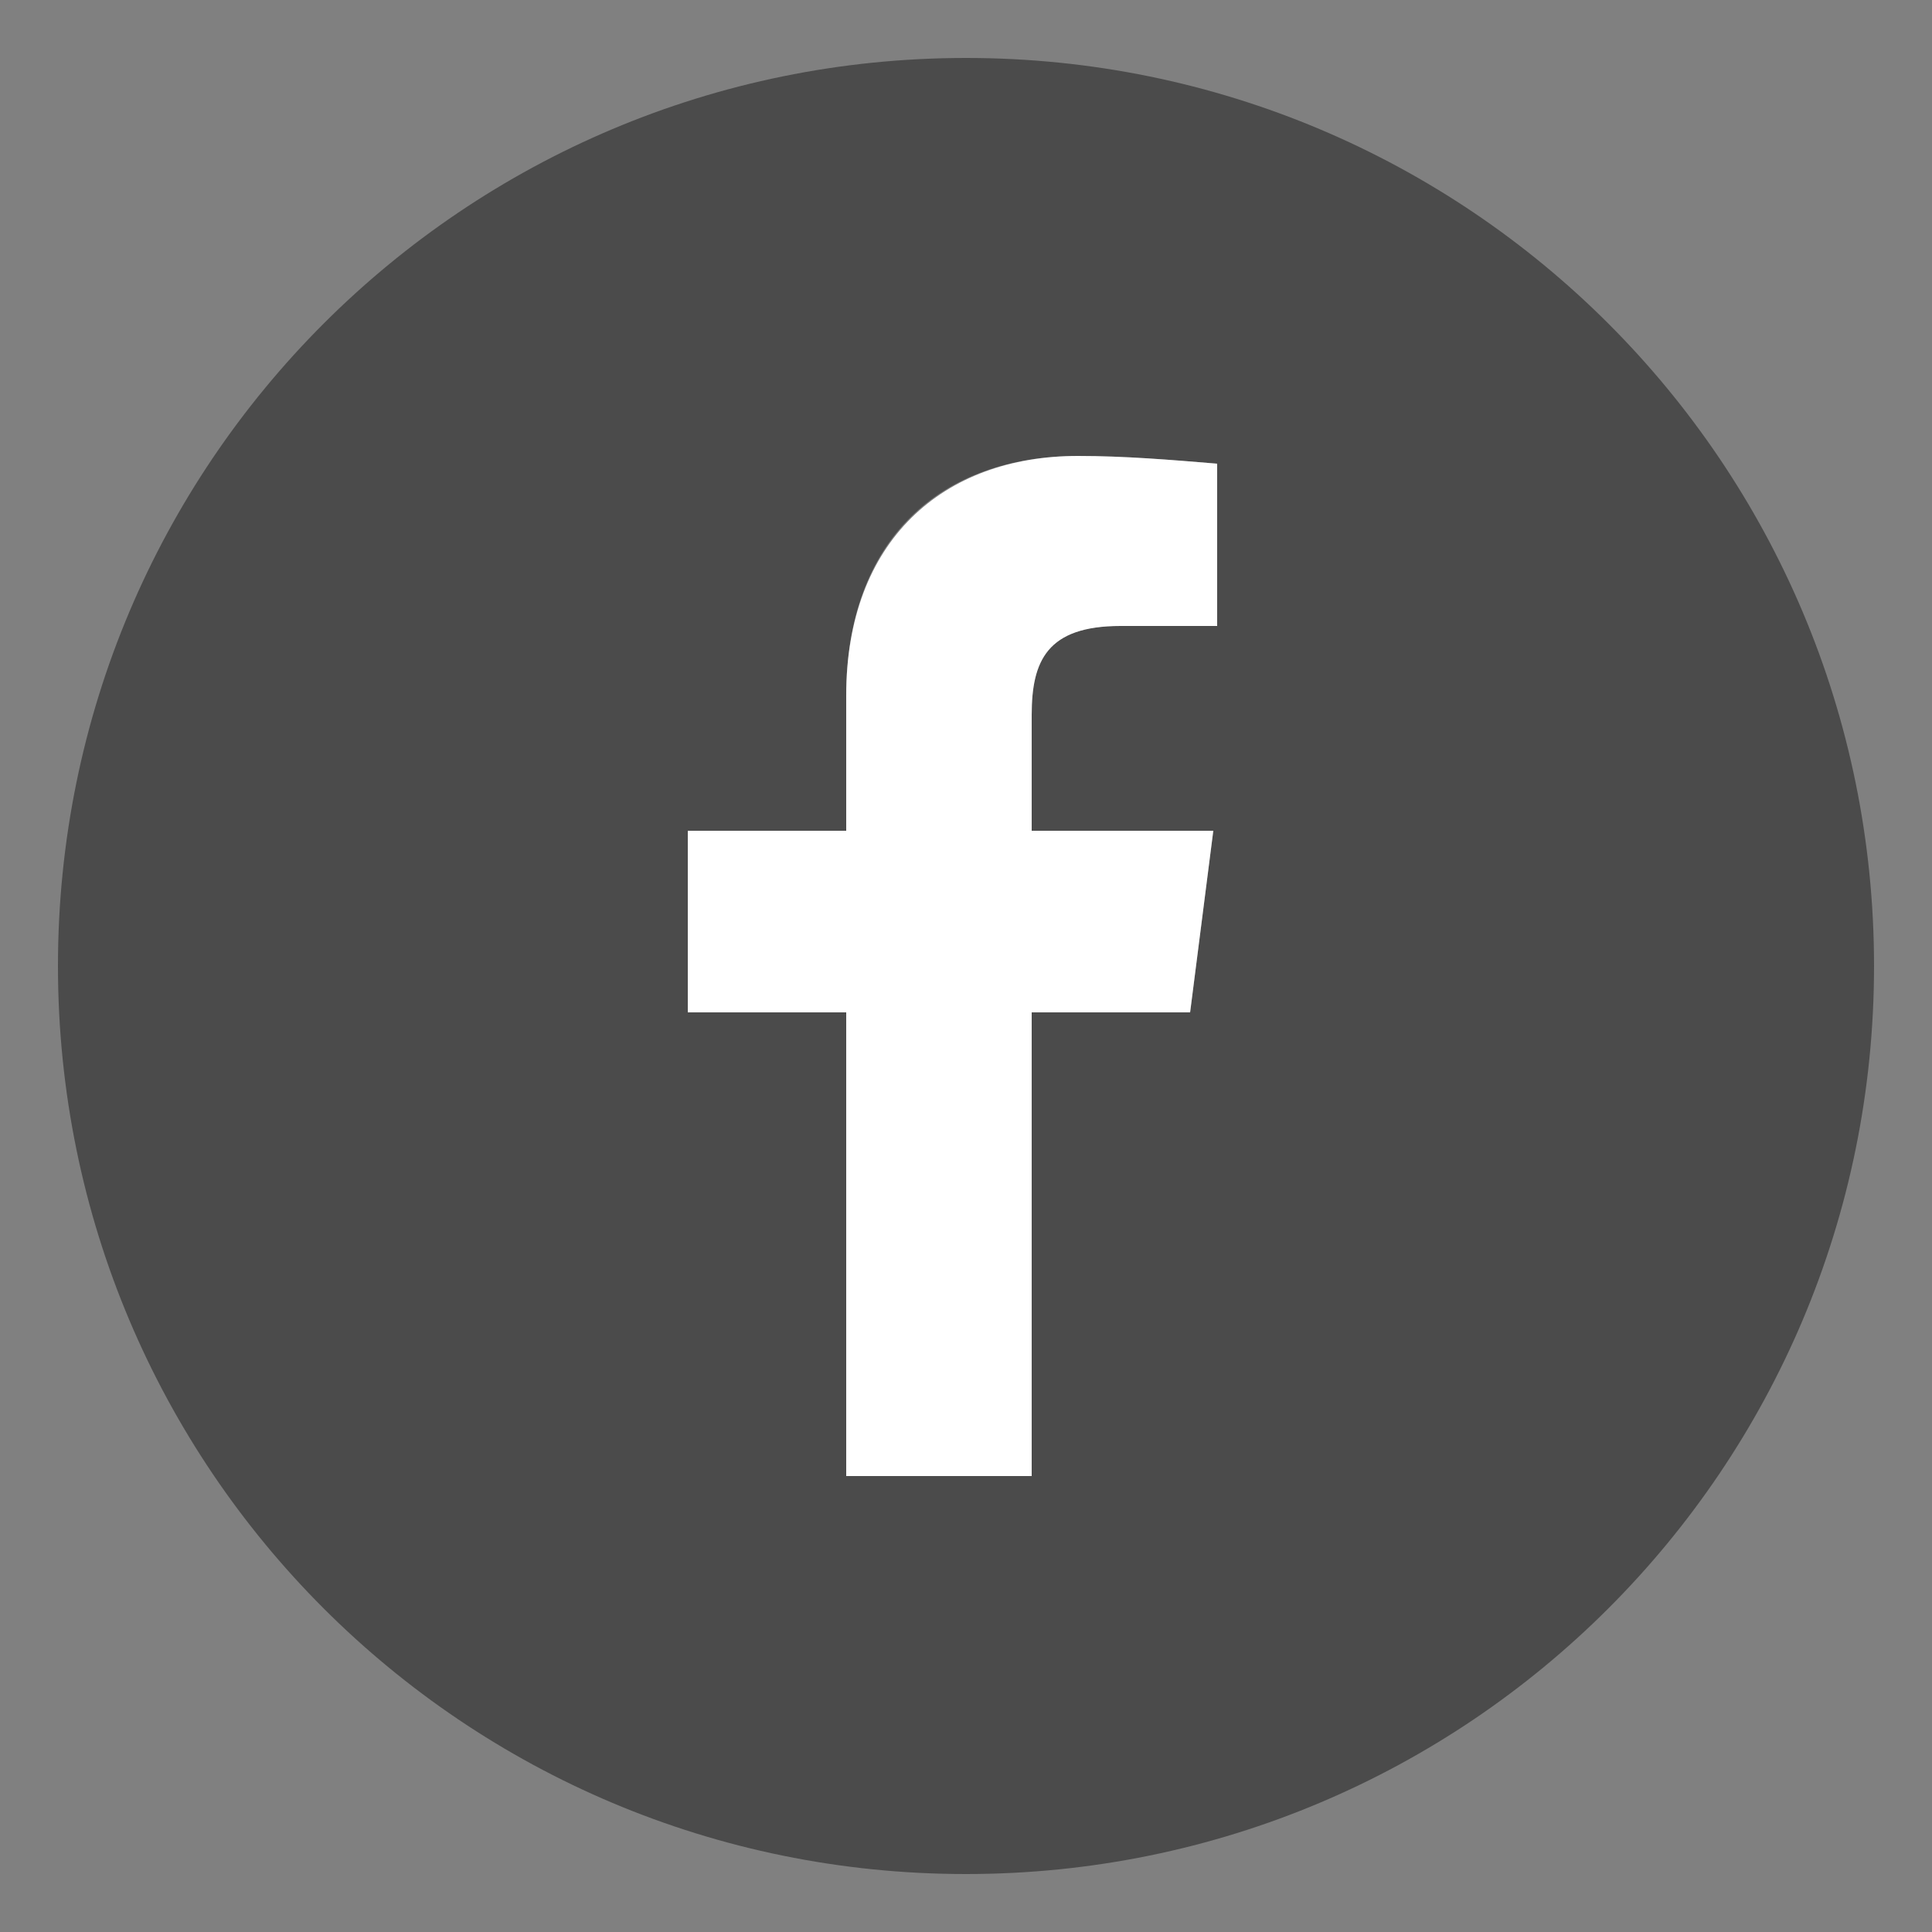
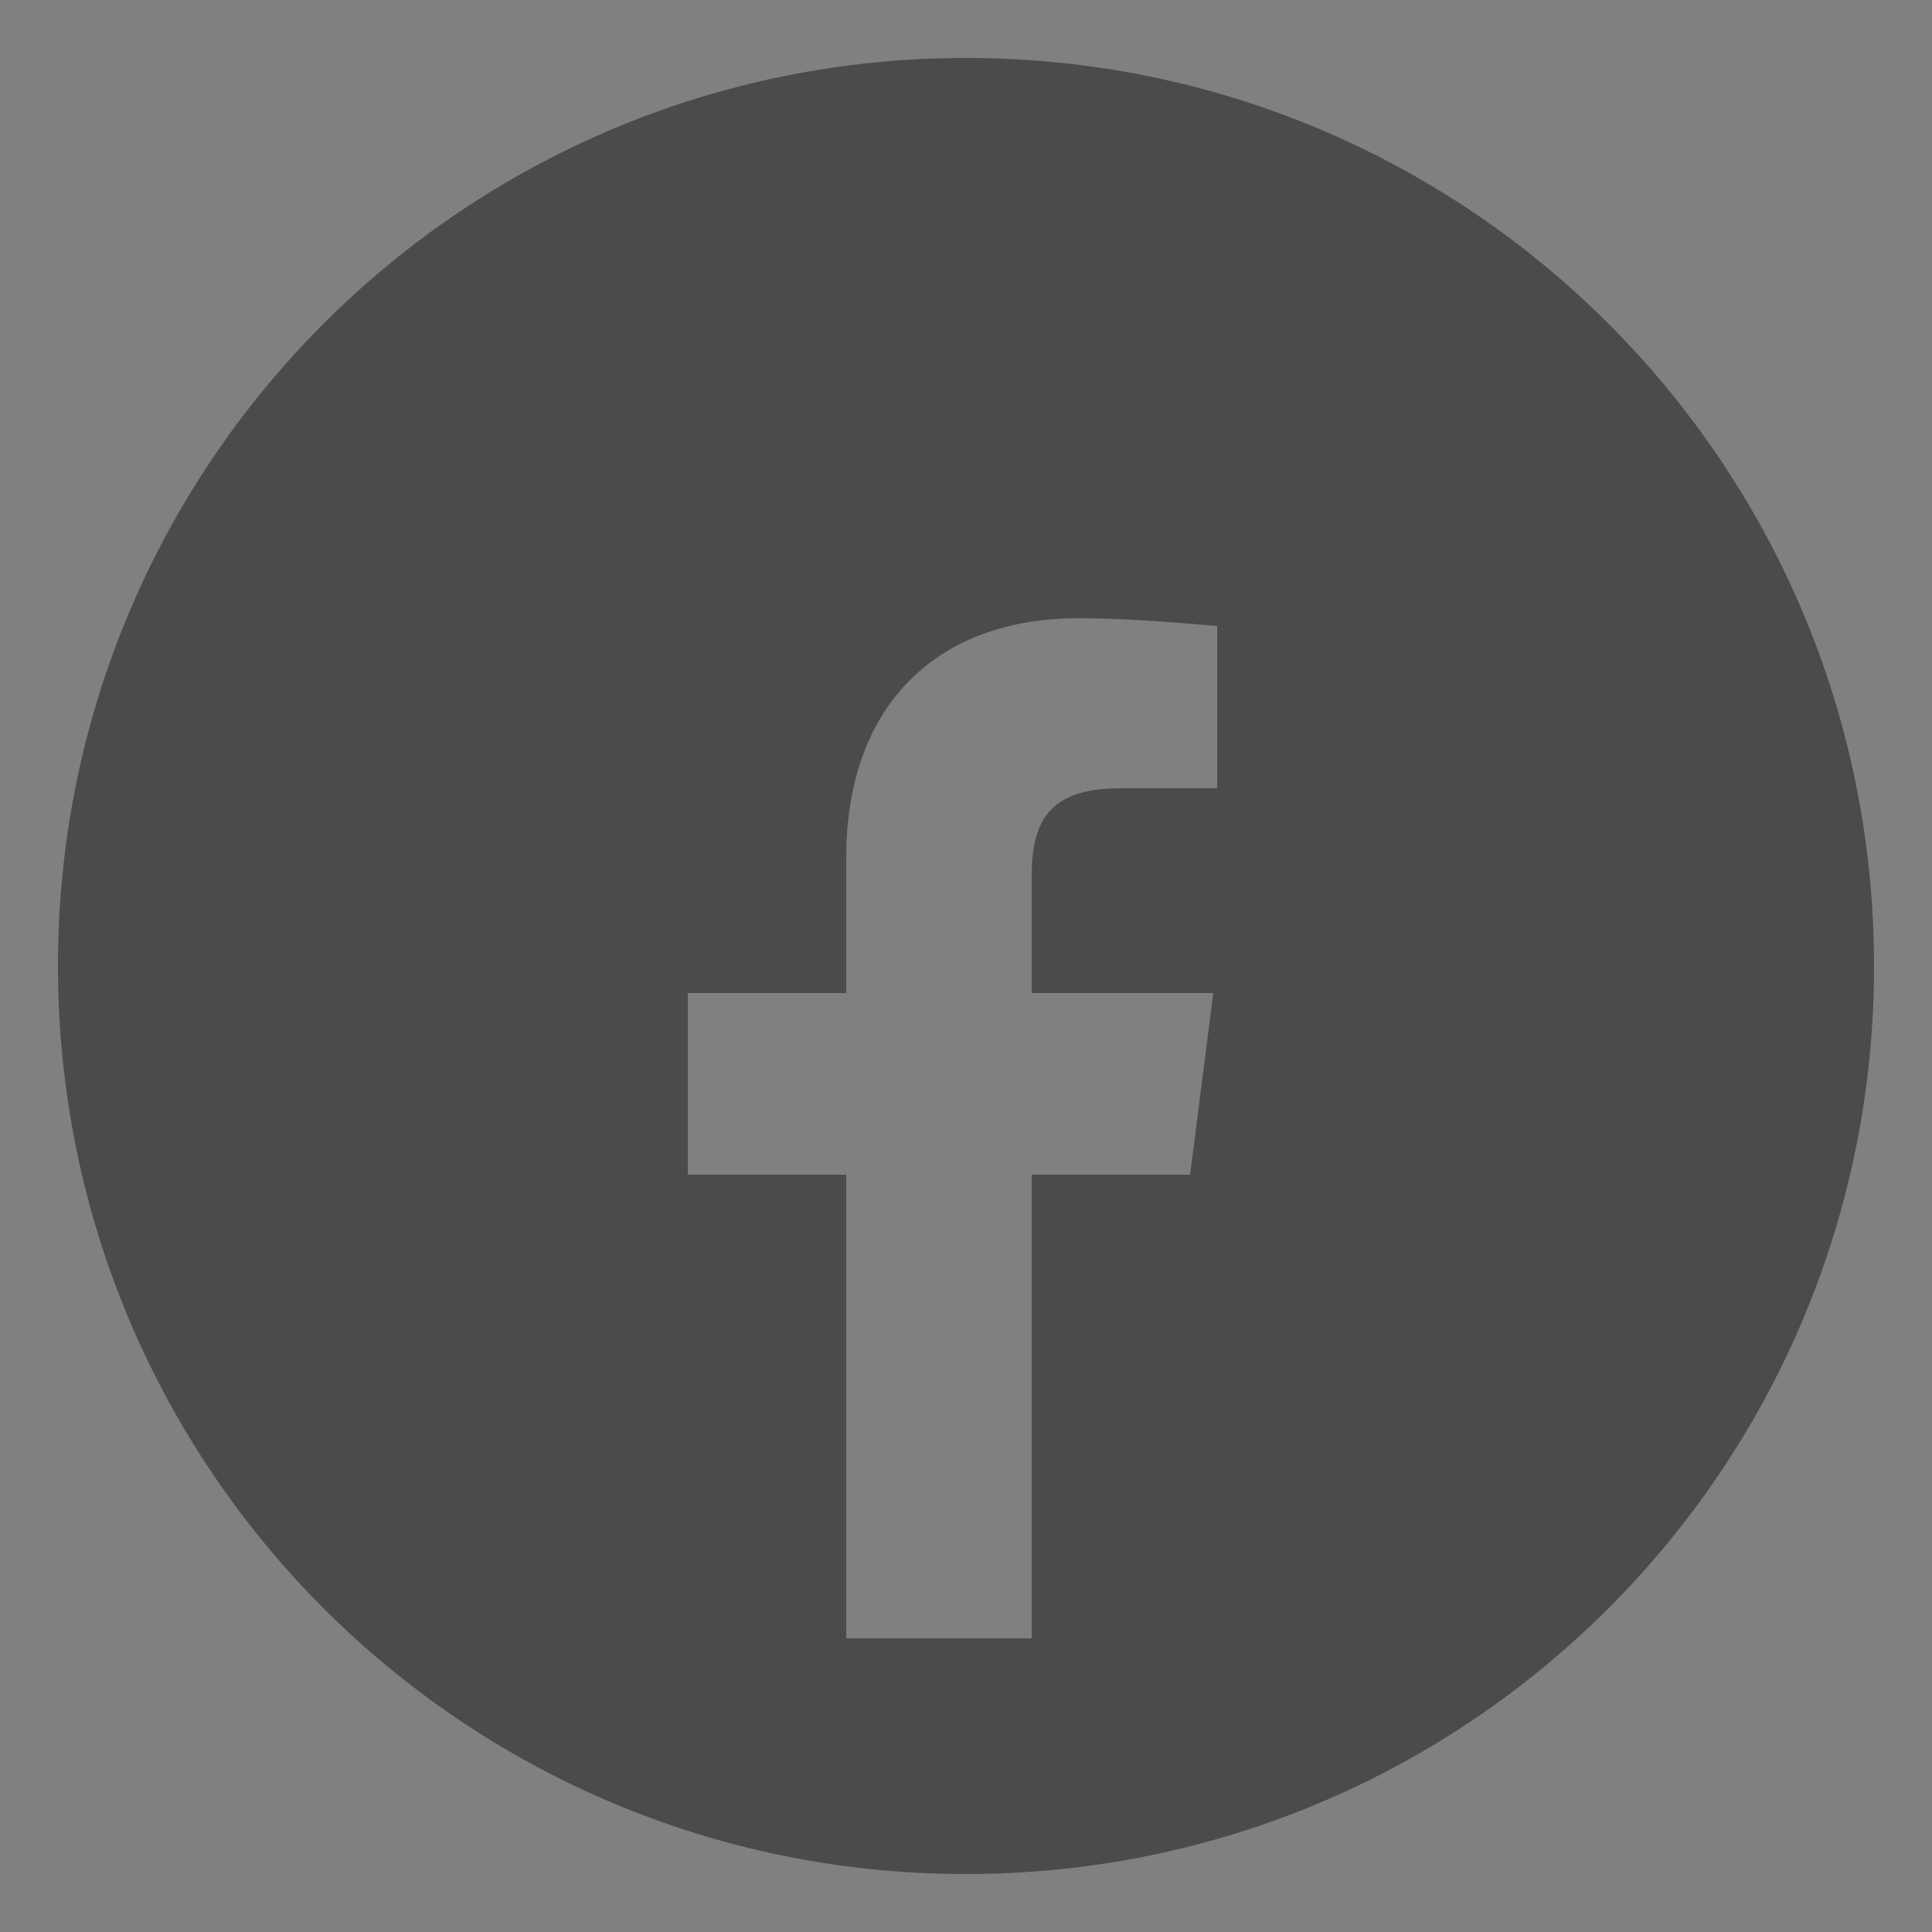
<svg xmlns="http://www.w3.org/2000/svg" version="1.1" id="レイヤー_1" x="0px" y="0px" viewBox="0 0 50 50" style="enable-background:new 0 0 50 50;" xml:space="preserve">
  <rect x="0" y="0" width="50" height="50" fill="#808080" stroke="none" />
  <style type="text/css">
	.st0{fill:#4B4B4B;}
	.st1{fill:#FFFFFF;}
</style>
  <g id="XMLID_00000134214852024382011940000014295360226975872161_">
    <g>
-       <path class="st0" d="M25,1.5C38,1.5,48.5,12,48.5,25S38,48.5,25,48.5S1.5,38,1.5,25S12,1.5,25,1.5z M31.5,16.2V12    c-1.2-0.1-2.4-0.2-3.6-0.2c-3.6,0-6,2.2-6,6.2v3.5h-4.1v4.7h4.1v12h4.8v-12h4.1l0.6-4.7h-4.7v-3c0-1.4,0.4-2.3,2.3-2.3H31.5z" />
-       <path class="st1" d="M31.5,12v4.2H29c-1.9,0-2.3,0.9-2.3,2.3v3h4.7l-0.6,4.7h-4.1v12h-4.8v-12h-4.1v-4.7h4.1V18c0-4,2.5-6.2,6-6.2    C29.1,11.8,30.3,11.9,31.5,12z" />
+       <path class="st0" d="M25,1.5C38,1.5,48.5,12,48.5,25S38,48.5,25,48.5S1.5,38,1.5,25S12,1.5,25,1.5z M31.5,16.2c-1.2-0.1-2.4-0.2-3.6-0.2c-3.6,0-6,2.2-6,6.2v3.5h-4.1v4.7h4.1v12h4.8v-12h4.1l0.6-4.7h-4.7v-3c0-1.4,0.4-2.3,2.3-2.3H31.5z" />
    </g>
    <g>
	</g>
  </g>
</svg>